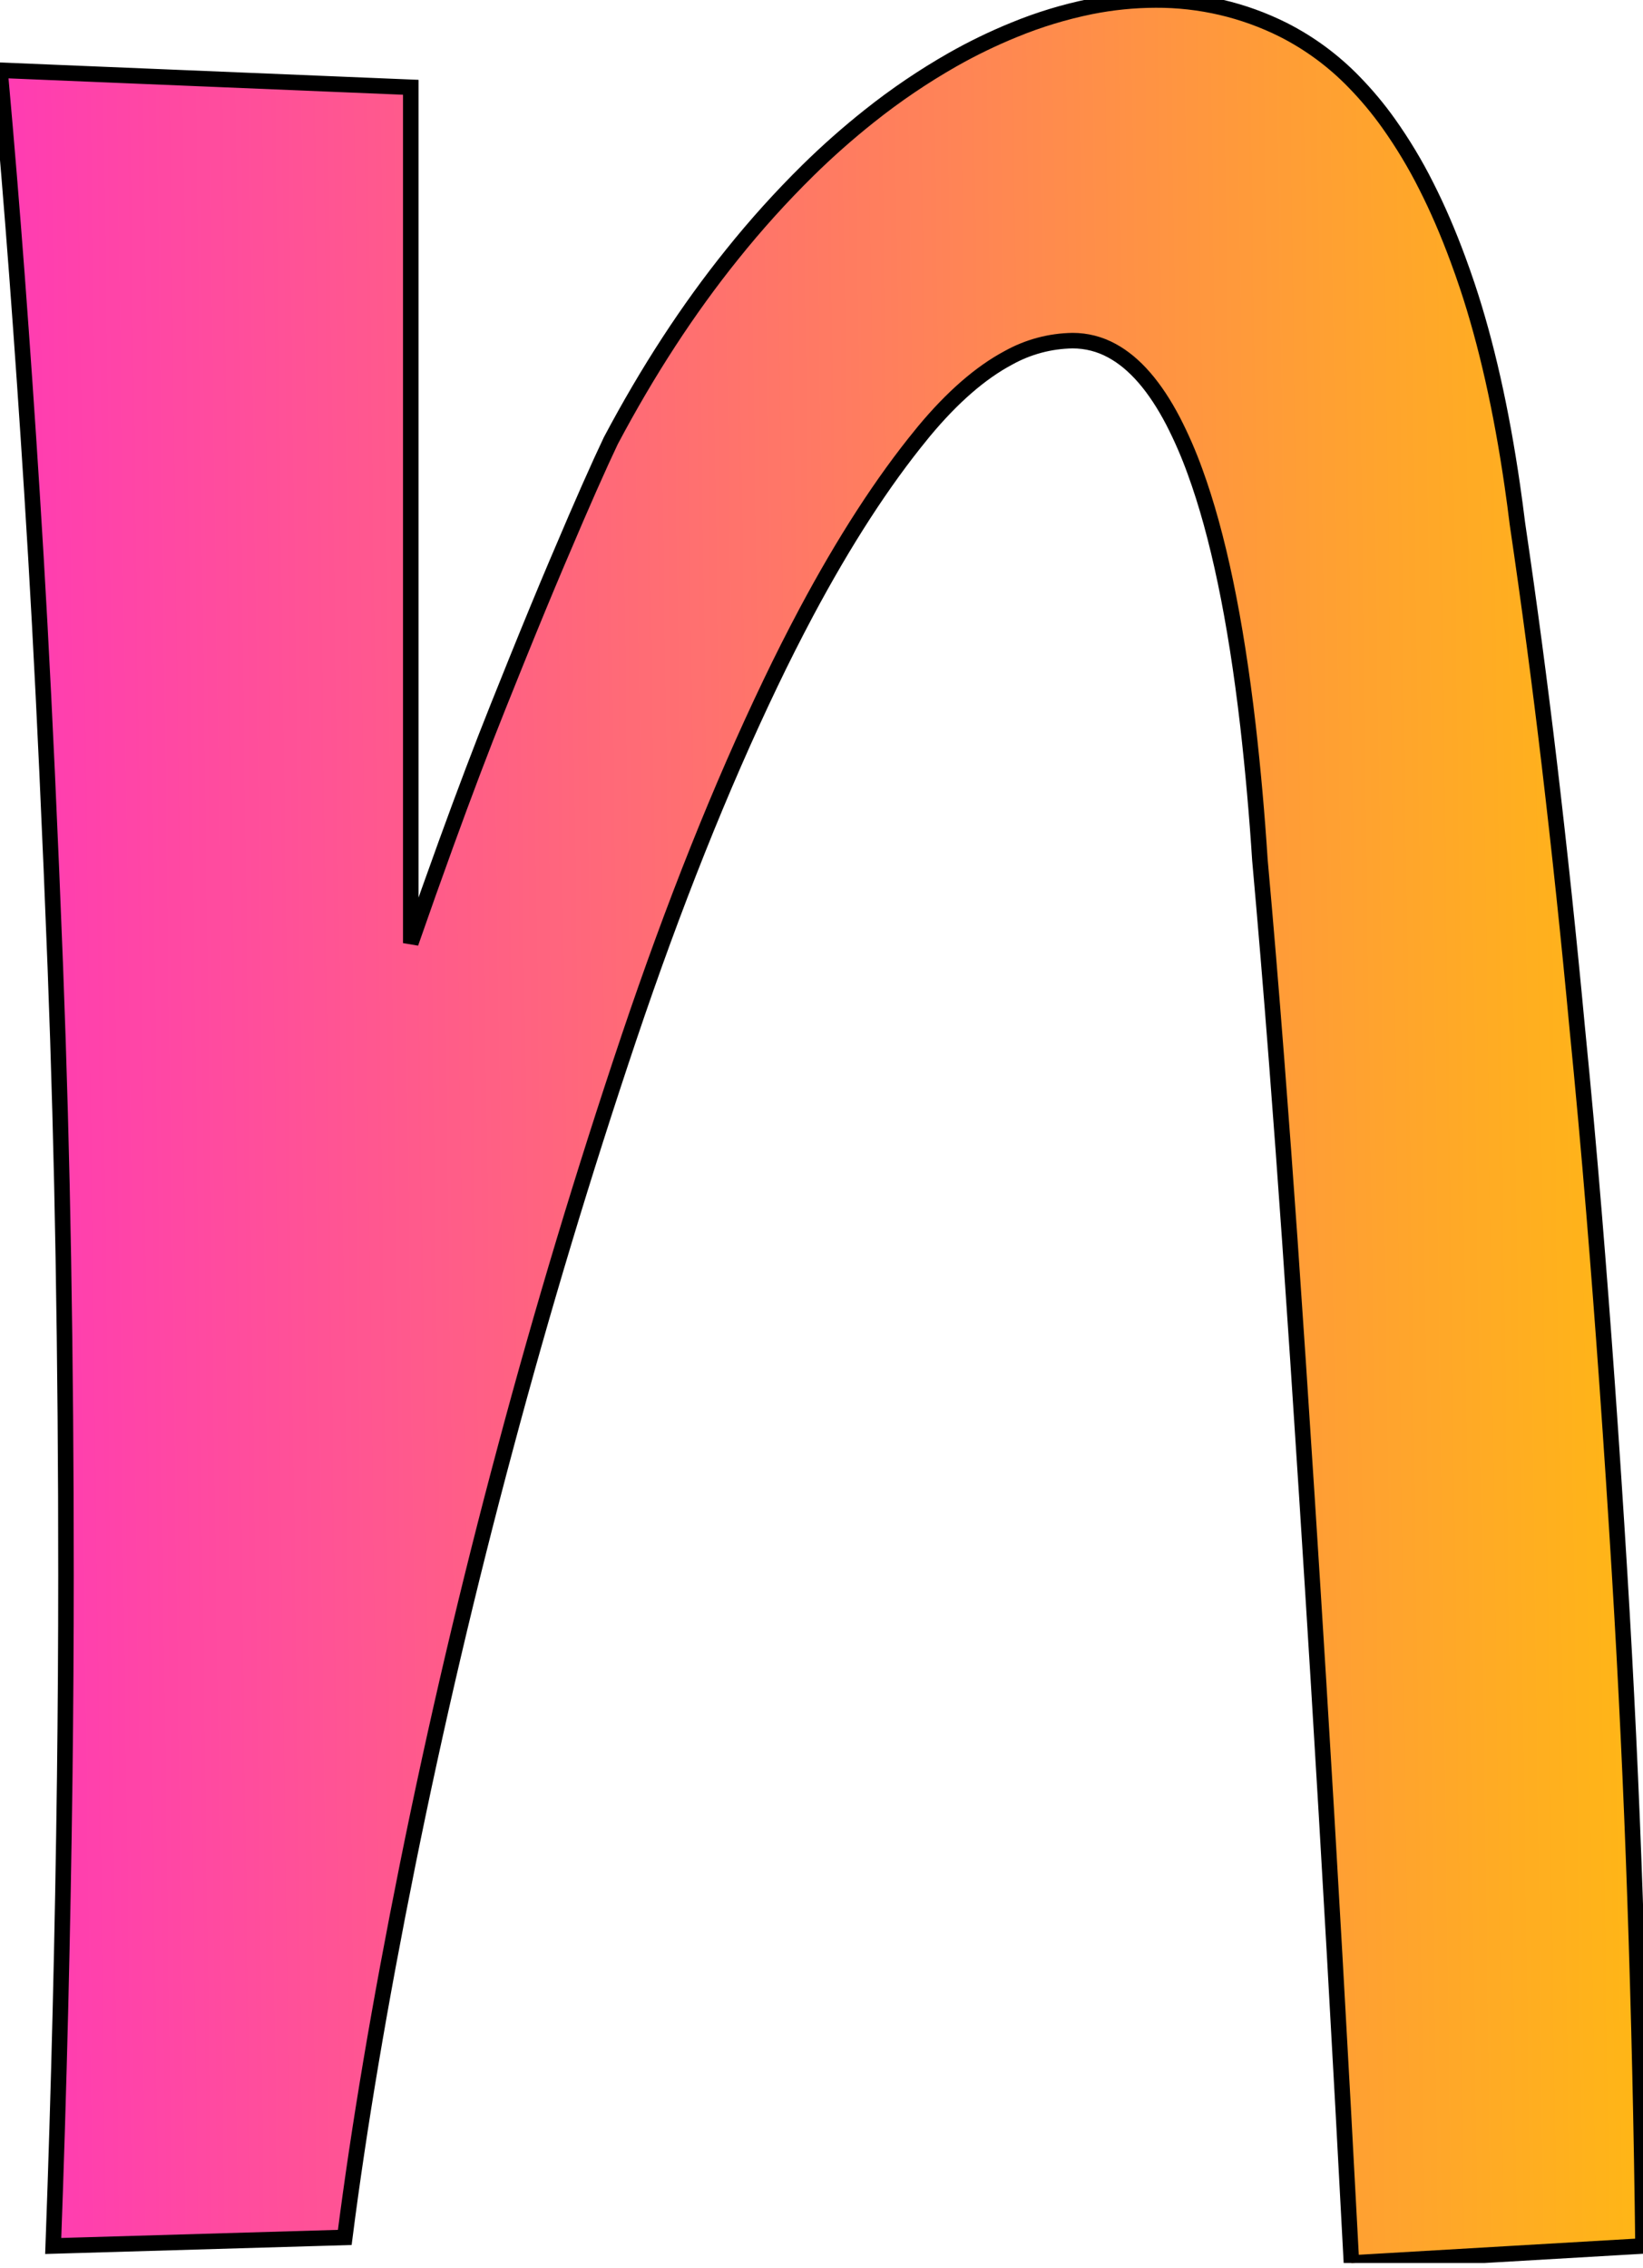
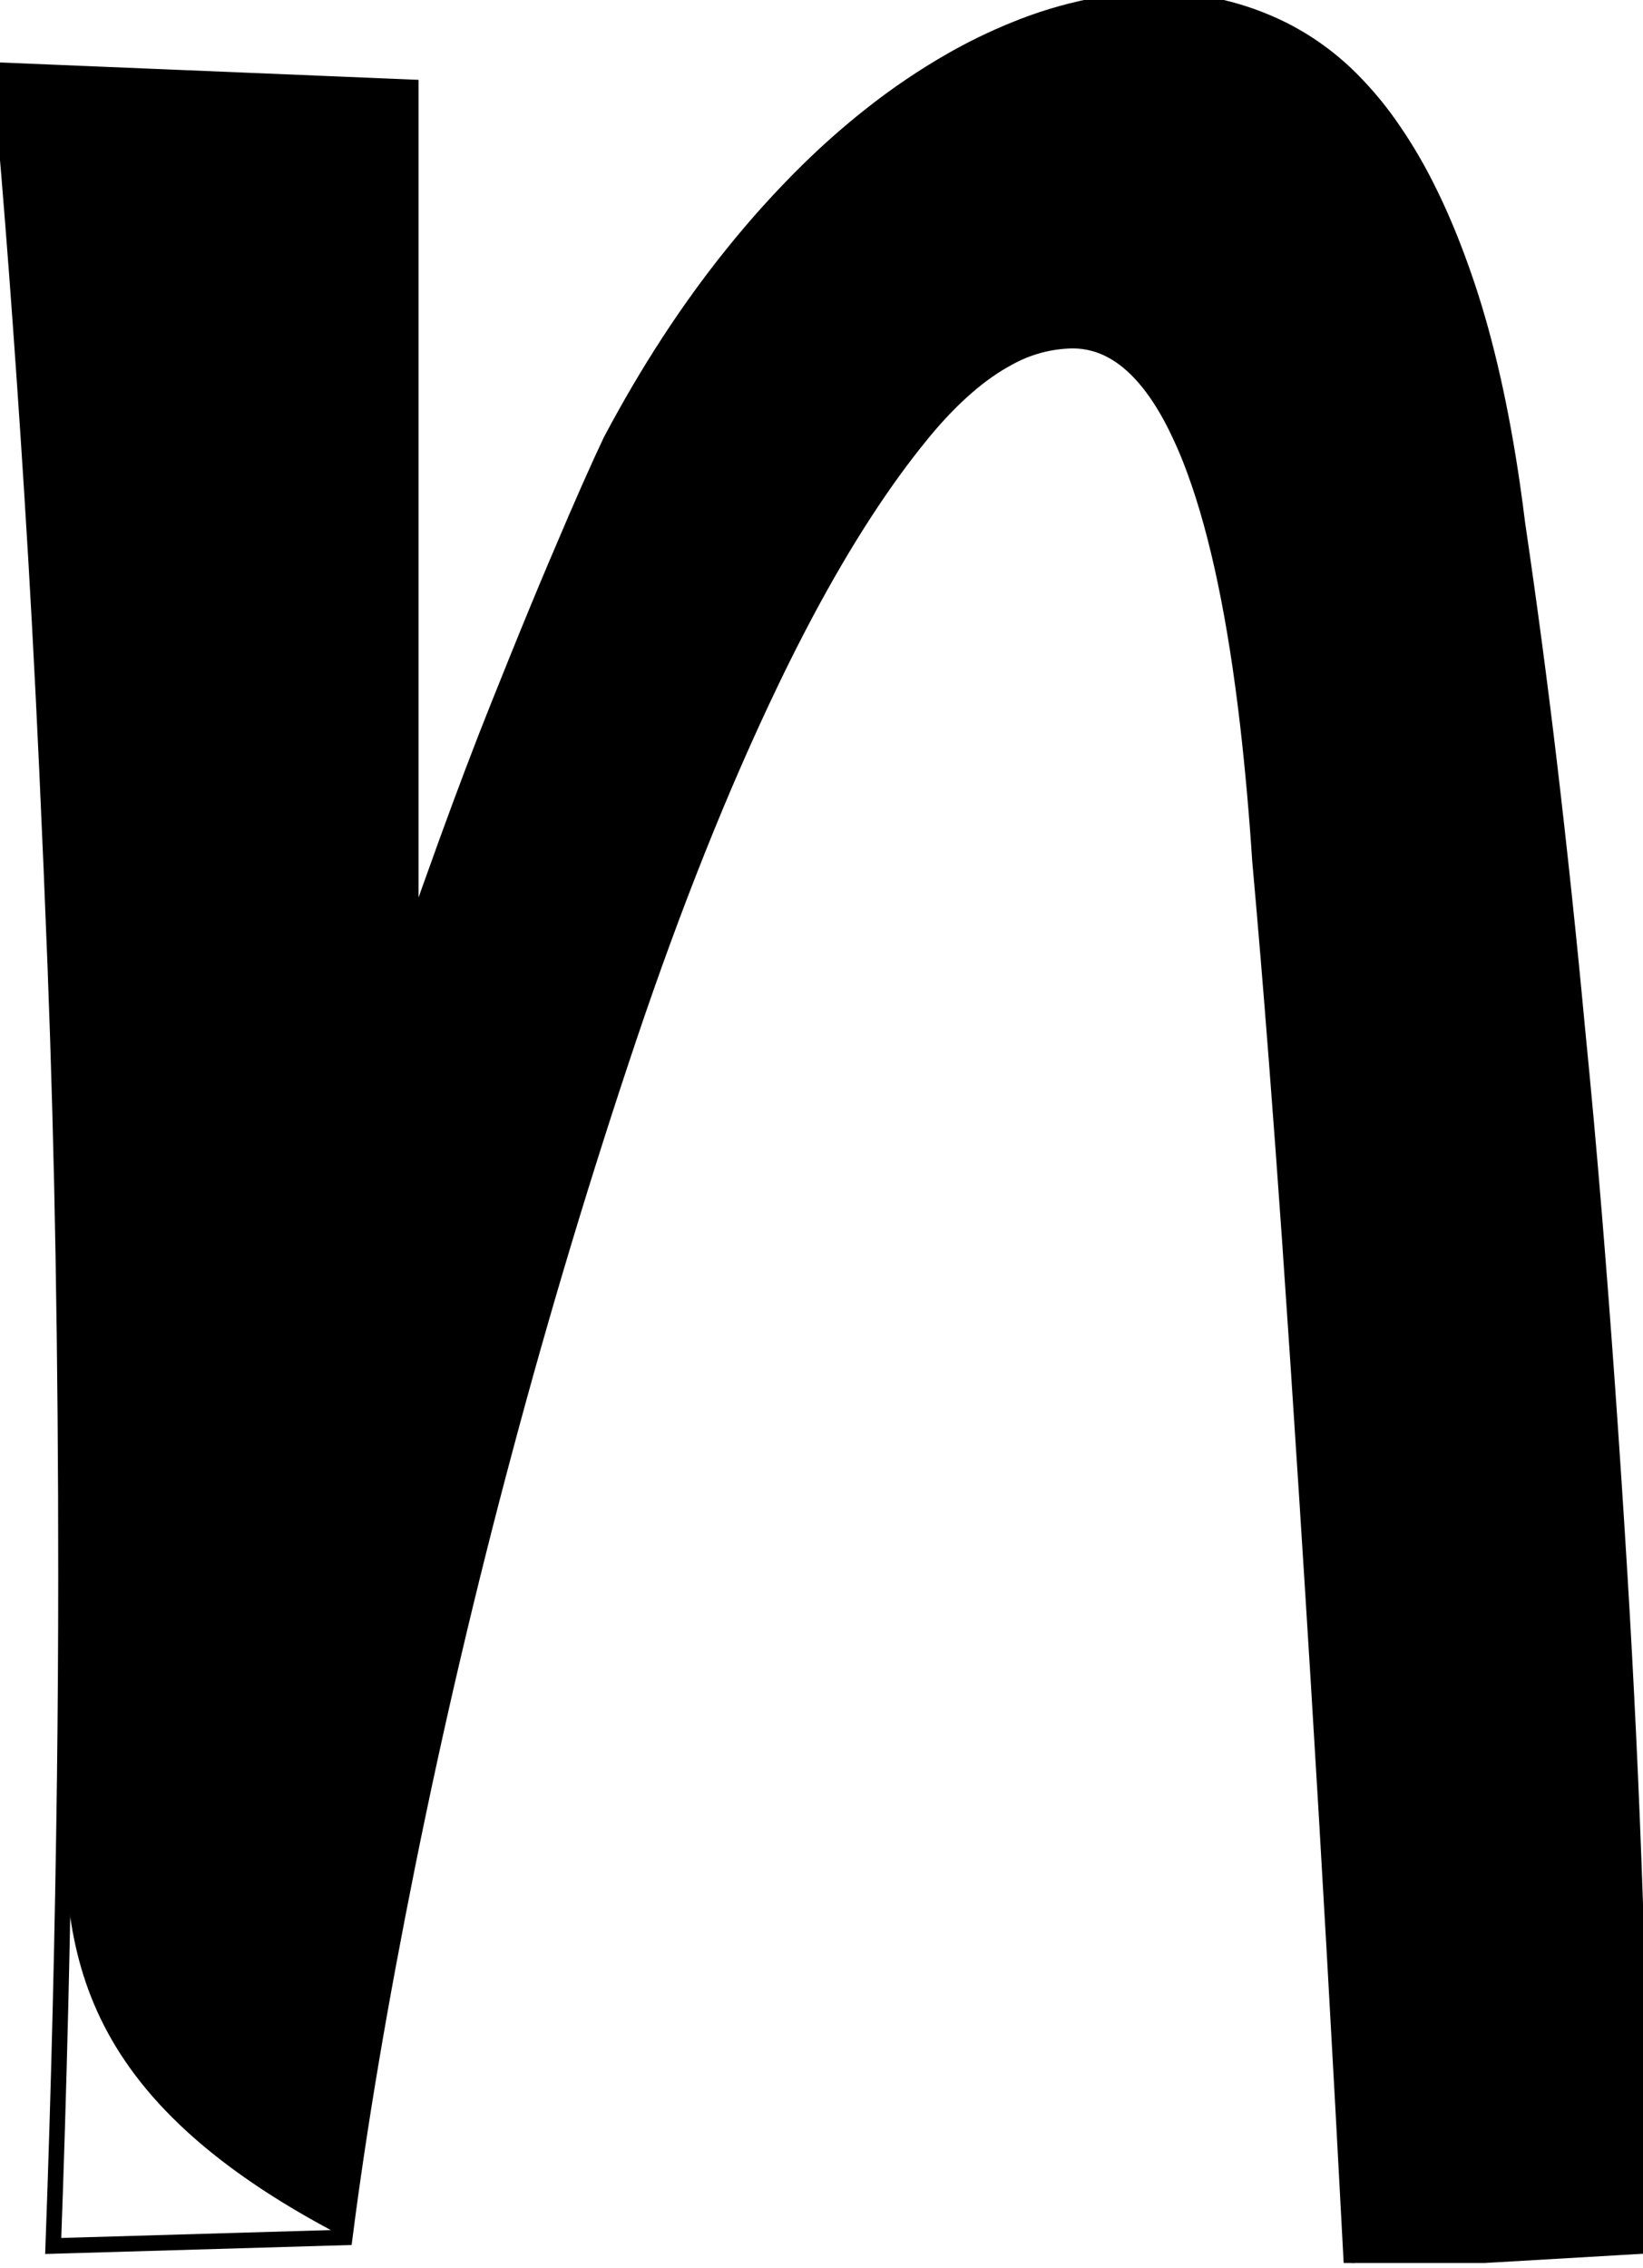
<svg xmlns="http://www.w3.org/2000/svg" width="100" height="138" viewBox="0 0 100 138" fill="none">
  <g clip-path="url(#clip0_254_20)">
-     <path fill-rule="evenodd" clip-rule="evenodd" d="M100 136.66L82.255 137.695C81.563 124.57 80.894 112.761 80.247 102.268C80.018 98.549 79.784 94.829 79.546 91.111C79.171 85.272 78.822 80.032 78.499 75.39C78.247 71.792 77.983 68.196 77.705 64.6C77.366 60.211 77.025 56.122 76.684 52.334C76.508 49.592 76.265 46.855 75.954 44.126C75.204 37.654 74.131 32.51 72.734 28.694C72.358 27.648 71.915 26.627 71.407 25.638C70.304 23.521 69.06 22.088 67.677 21.34C66.944 20.937 66.121 20.726 65.284 20.727C63.911 20.747 62.565 21.108 61.366 21.778C59.674 22.681 57.968 24.165 56.249 26.229C56.196 26.294 56.142 26.36 56.09 26.425C53.723 29.315 51.383 32.93 49.068 37.27C48.312 38.692 47.586 40.129 46.892 41.581C43.87 47.885 40.998 55.074 38.278 63.149C35.511 71.379 33.005 79.695 30.765 88.084C28.512 96.482 26.525 104.95 24.807 113.474C23.122 121.85 21.847 129.406 20.984 136.14L3.239 136.66C3.587 127.155 3.82 117.645 3.94 108.134C3.99 104.042 4.016 99.949 4.016 95.856C4.019 89.406 3.965 82.956 3.855 76.506C3.755 70.627 3.593 64.749 3.369 58.873C3.216 54.895 3.048 50.917 2.865 46.94C2.72 43.804 2.571 40.818 2.417 37.981C2.271 35.294 2.113 32.608 1.942 29.922C1.665 25.542 1.362 21.164 1.035 16.788C0.722 12.64 0.399 8.715 0.066 5.012C0.044 4.766 0.022 4.52 0 4.274L25.001 5.311V57.385C25.702 55.37 26.416 53.36 27.144 51.355C28.283 48.217 29.339 45.434 30.312 43.006C30.682 42.079 31.054 41.154 31.429 40.228C32.346 37.961 33.157 35.998 33.861 34.339C33.973 34.076 34.085 33.813 34.198 33.551C34.484 32.876 34.773 32.201 35.063 31.527C35.631 30.213 36.141 29.06 36.594 28.068C36.785 27.649 36.98 27.232 37.177 26.816C39.422 22.583 41.883 18.805 44.56 15.48C45.998 13.685 47.54 11.976 49.179 10.362C50.365 9.196 51.612 8.094 52.914 7.06C54.511 5.788 56.203 4.642 57.976 3.632C59.185 2.946 60.437 2.339 61.724 1.815C63.228 1.196 64.787 0.722 66.38 0.398C67.683 0.137 69.009 0.003 70.338 0C73.035 -0.015 75.697 0.607 78.109 1.815C79.709 2.626 81.163 3.699 82.412 4.988C83.179 5.774 83.884 6.618 84.52 7.513C85.379 8.723 86.145 9.997 86.81 11.323C87.498 12.679 88.139 14.162 88.733 15.772C88.936 16.318 89.129 16.869 89.314 17.422C90.464 20.874 91.375 24.915 92.047 29.545C92.159 30.318 92.262 31.092 92.357 31.867C93.076 36.736 93.724 41.615 94.302 46.502C94.928 51.806 95.49 57.118 95.986 62.436C96.362 66.22 96.707 70.008 97.018 73.798C97.294 77.141 97.562 80.639 97.822 84.293C98.092 88.103 98.343 91.914 98.575 95.727C98.975 102.307 99.288 108.892 99.514 115.48C99.757 122.538 99.919 129.599 100 136.66Z" fill="black" />
-     <path fill-rule="evenodd" clip-rule="evenodd" d="M100 136.66L82.255 137.695C81.563 124.57 80.894 112.761 80.247 102.268C80.018 98.549 79.784 94.829 79.546 91.111C79.171 85.272 78.822 80.032 78.499 75.39C78.247 71.792 77.983 68.196 77.705 64.6C77.366 60.211 77.025 56.122 76.684 52.334C76.508 49.592 76.265 46.855 75.954 44.126C75.204 37.654 74.131 32.51 72.734 28.694C72.358 27.648 71.915 26.627 71.407 25.638C70.304 23.521 69.06 22.088 67.677 21.34C66.944 20.937 66.121 20.726 65.284 20.727C63.911 20.747 62.565 21.108 61.366 21.778C59.674 22.681 57.968 24.165 56.249 26.229C56.196 26.294 56.142 26.36 56.09 26.425C53.723 29.315 51.383 32.93 49.068 37.27C48.312 38.692 47.586 40.129 46.892 41.581C43.87 47.885 40.998 55.074 38.278 63.149C35.511 71.379 33.005 79.695 30.765 88.084C28.512 96.482 26.525 104.95 24.807 113.474C23.122 121.85 21.847 129.406 20.984 136.14L3.239 136.66C3.587 127.155 3.82 117.645 3.94 108.134C3.99 104.042 4.016 99.949 4.016 95.856C4.019 89.406 3.965 82.956 3.855 76.506C3.755 70.627 3.593 64.749 3.369 58.873C3.216 54.895 3.048 50.917 2.865 46.94C2.72 43.804 2.571 40.818 2.417 37.981C2.271 35.294 2.113 32.608 1.942 29.922C1.665 25.542 1.362 21.164 1.035 16.788C0.722 12.64 0.399 8.715 0.066 5.012C0.044 4.766 0.022 4.52 0 4.274L25.001 5.311V57.385C25.702 55.37 26.416 53.36 27.144 51.355C28.283 48.217 29.339 45.434 30.312 43.006C30.682 42.079 31.054 41.154 31.429 40.228C32.346 37.961 33.157 35.998 33.861 34.339C33.973 34.076 34.085 33.813 34.198 33.551C34.484 32.876 34.773 32.201 35.063 31.527C35.631 30.213 36.141 29.06 36.594 28.068C36.785 27.649 36.98 27.232 37.177 26.816C39.422 22.583 41.883 18.805 44.56 15.48C45.998 13.685 47.54 11.976 49.179 10.362C50.365 9.196 51.612 8.094 52.914 7.06C54.511 5.788 56.203 4.642 57.976 3.632C59.185 2.946 60.437 2.339 61.724 1.815C63.228 1.196 64.787 0.722 66.38 0.398C67.683 0.137 69.009 0.003 70.338 0C73.035 -0.015 75.697 0.607 78.109 1.815C79.709 2.626 81.163 3.699 82.412 4.988C83.179 5.774 83.884 6.618 84.52 7.513C85.379 8.723 86.145 9.997 86.81 11.323C87.498 12.679 88.139 14.162 88.733 15.772C88.936 16.318 89.129 16.869 89.314 17.422C90.464 20.874 91.375 24.915 92.047 29.545C92.159 30.318 92.262 31.092 92.357 31.867C93.076 36.736 93.724 41.615 94.302 46.502C94.928 51.806 95.49 57.118 95.986 62.436C96.362 66.22 96.707 70.008 97.018 73.798C97.294 77.141 97.562 80.639 97.822 84.293C98.092 88.103 98.343 91.914 98.575 95.727C98.975 102.307 99.288 108.892 99.514 115.48C99.757 122.538 99.919 129.599 100 136.66Z" fill="url(#paint0_linear_254_20)" />
+     <path fill-rule="evenodd" clip-rule="evenodd" d="M100 136.66L82.255 137.695C81.563 124.57 80.894 112.761 80.247 102.268C80.018 98.549 79.784 94.829 79.546 91.111C79.171 85.272 78.822 80.032 78.499 75.39C78.247 71.792 77.983 68.196 77.705 64.6C77.366 60.211 77.025 56.122 76.684 52.334C76.508 49.592 76.265 46.855 75.954 44.126C75.204 37.654 74.131 32.51 72.734 28.694C72.358 27.648 71.915 26.627 71.407 25.638C70.304 23.521 69.06 22.088 67.677 21.34C66.944 20.937 66.121 20.726 65.284 20.727C63.911 20.747 62.565 21.108 61.366 21.778C59.674 22.681 57.968 24.165 56.249 26.229C56.196 26.294 56.142 26.36 56.09 26.425C53.723 29.315 51.383 32.93 49.068 37.27C48.312 38.692 47.586 40.129 46.892 41.581C43.87 47.885 40.998 55.074 38.278 63.149C35.511 71.379 33.005 79.695 30.765 88.084C28.512 96.482 26.525 104.95 24.807 113.474C23.122 121.85 21.847 129.406 20.984 136.14C3.587 127.155 3.82 117.645 3.94 108.134C3.99 104.042 4.016 99.949 4.016 95.856C4.019 89.406 3.965 82.956 3.855 76.506C3.755 70.627 3.593 64.749 3.369 58.873C3.216 54.895 3.048 50.917 2.865 46.94C2.72 43.804 2.571 40.818 2.417 37.981C2.271 35.294 2.113 32.608 1.942 29.922C1.665 25.542 1.362 21.164 1.035 16.788C0.722 12.64 0.399 8.715 0.066 5.012C0.044 4.766 0.022 4.52 0 4.274L25.001 5.311V57.385C25.702 55.37 26.416 53.36 27.144 51.355C28.283 48.217 29.339 45.434 30.312 43.006C30.682 42.079 31.054 41.154 31.429 40.228C32.346 37.961 33.157 35.998 33.861 34.339C33.973 34.076 34.085 33.813 34.198 33.551C34.484 32.876 34.773 32.201 35.063 31.527C35.631 30.213 36.141 29.06 36.594 28.068C36.785 27.649 36.98 27.232 37.177 26.816C39.422 22.583 41.883 18.805 44.56 15.48C45.998 13.685 47.54 11.976 49.179 10.362C50.365 9.196 51.612 8.094 52.914 7.06C54.511 5.788 56.203 4.642 57.976 3.632C59.185 2.946 60.437 2.339 61.724 1.815C63.228 1.196 64.787 0.722 66.38 0.398C67.683 0.137 69.009 0.003 70.338 0C73.035 -0.015 75.697 0.607 78.109 1.815C79.709 2.626 81.163 3.699 82.412 4.988C83.179 5.774 83.884 6.618 84.52 7.513C85.379 8.723 86.145 9.997 86.81 11.323C87.498 12.679 88.139 14.162 88.733 15.772C88.936 16.318 89.129 16.869 89.314 17.422C90.464 20.874 91.375 24.915 92.047 29.545C92.159 30.318 92.262 31.092 92.357 31.867C93.076 36.736 93.724 41.615 94.302 46.502C94.928 51.806 95.49 57.118 95.986 62.436C96.362 66.22 96.707 70.008 97.018 73.798C97.294 77.141 97.562 80.639 97.822 84.293C98.092 88.103 98.343 91.914 98.575 95.727C98.975 102.307 99.288 108.892 99.514 115.48C99.757 122.538 99.919 129.599 100 136.66Z" fill="black" />
    <path fill-rule="evenodd" clip-rule="evenodd" d="M100 136.66L82.255 137.695C81.563 124.57 80.894 112.761 80.247 102.268C80.018 98.549 79.784 94.829 79.546 91.111C79.171 85.272 78.822 80.032 78.499 75.39C78.247 71.792 77.983 68.196 77.705 64.6C77.366 60.211 77.025 56.122 76.684 52.334C76.508 49.592 76.265 46.855 75.954 44.126C75.204 37.654 74.131 32.51 72.734 28.694C72.358 27.648 71.915 26.627 71.407 25.638C70.304 23.521 69.06 22.088 67.677 21.34C66.944 20.937 66.121 20.726 65.284 20.727C63.911 20.747 62.565 21.108 61.366 21.778C59.674 22.681 57.968 24.165 56.249 26.229C56.196 26.294 56.142 26.36 56.09 26.425C53.723 29.315 51.383 32.93 49.068 37.27C48.312 38.692 47.586 40.129 46.892 41.581C43.87 47.885 40.998 55.074 38.278 63.149C35.511 71.379 33.005 79.695 30.765 88.084C28.512 96.482 26.525 104.95 24.807 113.474C23.122 121.85 21.847 129.406 20.984 136.14L3.239 136.66C3.587 127.155 3.82 117.645 3.94 108.134C3.99 104.042 4.016 99.949 4.016 95.856C4.019 89.406 3.965 82.956 3.855 76.506C3.755 70.627 3.593 64.749 3.369 58.873C3.216 54.895 3.048 50.917 2.865 46.94C2.72 43.804 2.571 40.818 2.417 37.981C2.271 35.294 2.113 32.608 1.942 29.922C1.665 25.542 1.362 21.164 1.035 16.788C0.722 12.64 0.399 8.715 0.066 5.012C0.044 4.766 0.022 4.52 0 4.274L25.001 5.311V57.385C25.702 55.37 26.416 53.36 27.144 51.355C28.283 48.217 29.339 45.434 30.312 43.006C30.682 42.079 31.054 41.154 31.429 40.228C32.346 37.961 33.157 35.998 33.861 34.339C33.973 34.076 34.085 33.813 34.198 33.551C34.484 32.876 34.773 32.201 35.063 31.527C35.631 30.213 36.141 29.06 36.594 28.068C36.785 27.649 36.98 27.232 37.177 26.816C39.422 22.583 41.883 18.805 44.56 15.48C45.998 13.685 47.54 11.976 49.179 10.362C50.365 9.196 51.612 8.094 52.914 7.06C54.511 5.788 56.203 4.642 57.976 3.632C59.185 2.946 60.437 2.339 61.724 1.815C63.228 1.196 64.787 0.722 66.38 0.398C67.683 0.137 69.009 0.003 70.338 0C73.035 -0.015 75.697 0.607 78.109 1.815C79.709 2.626 81.163 3.699 82.412 4.988C83.179 5.774 83.884 6.618 84.52 7.513C85.379 8.723 86.145 9.997 86.81 11.323C87.498 12.679 88.139 14.162 88.733 15.772C88.936 16.318 89.129 16.869 89.314 17.422C90.464 20.874 91.375 24.915 92.047 29.545C92.159 30.318 92.262 31.092 92.357 31.867C93.076 36.736 93.724 41.615 94.302 46.502C94.928 51.806 95.49 57.118 95.986 62.436C96.362 66.22 96.707 70.008 97.018 73.798C97.294 77.141 97.562 80.639 97.822 84.293C98.092 88.103 98.343 91.914 98.575 95.727C98.975 102.307 99.288 108.892 99.514 115.48C99.757 122.538 99.919 129.599 100 136.66Z" stroke="black" stroke-width="0.945" stroke-linecap="round" />
  </g>
  <defs>
    <linearGradient id="paint0_linear_254_20" x1="99.002" y1="65.45" x2="-0.492" y2="66.787" gradientUnits="userSpaceOnUse">
      <stop stop-color="#FFB616" />
      <stop offset="1" stop-color="#FF3AB5" />
    </linearGradient>
    <clipPath id="clip0_254_20">
      <rect width="100" height="137.695" fill="white" />
    </clipPath>
  </defs>
</svg>